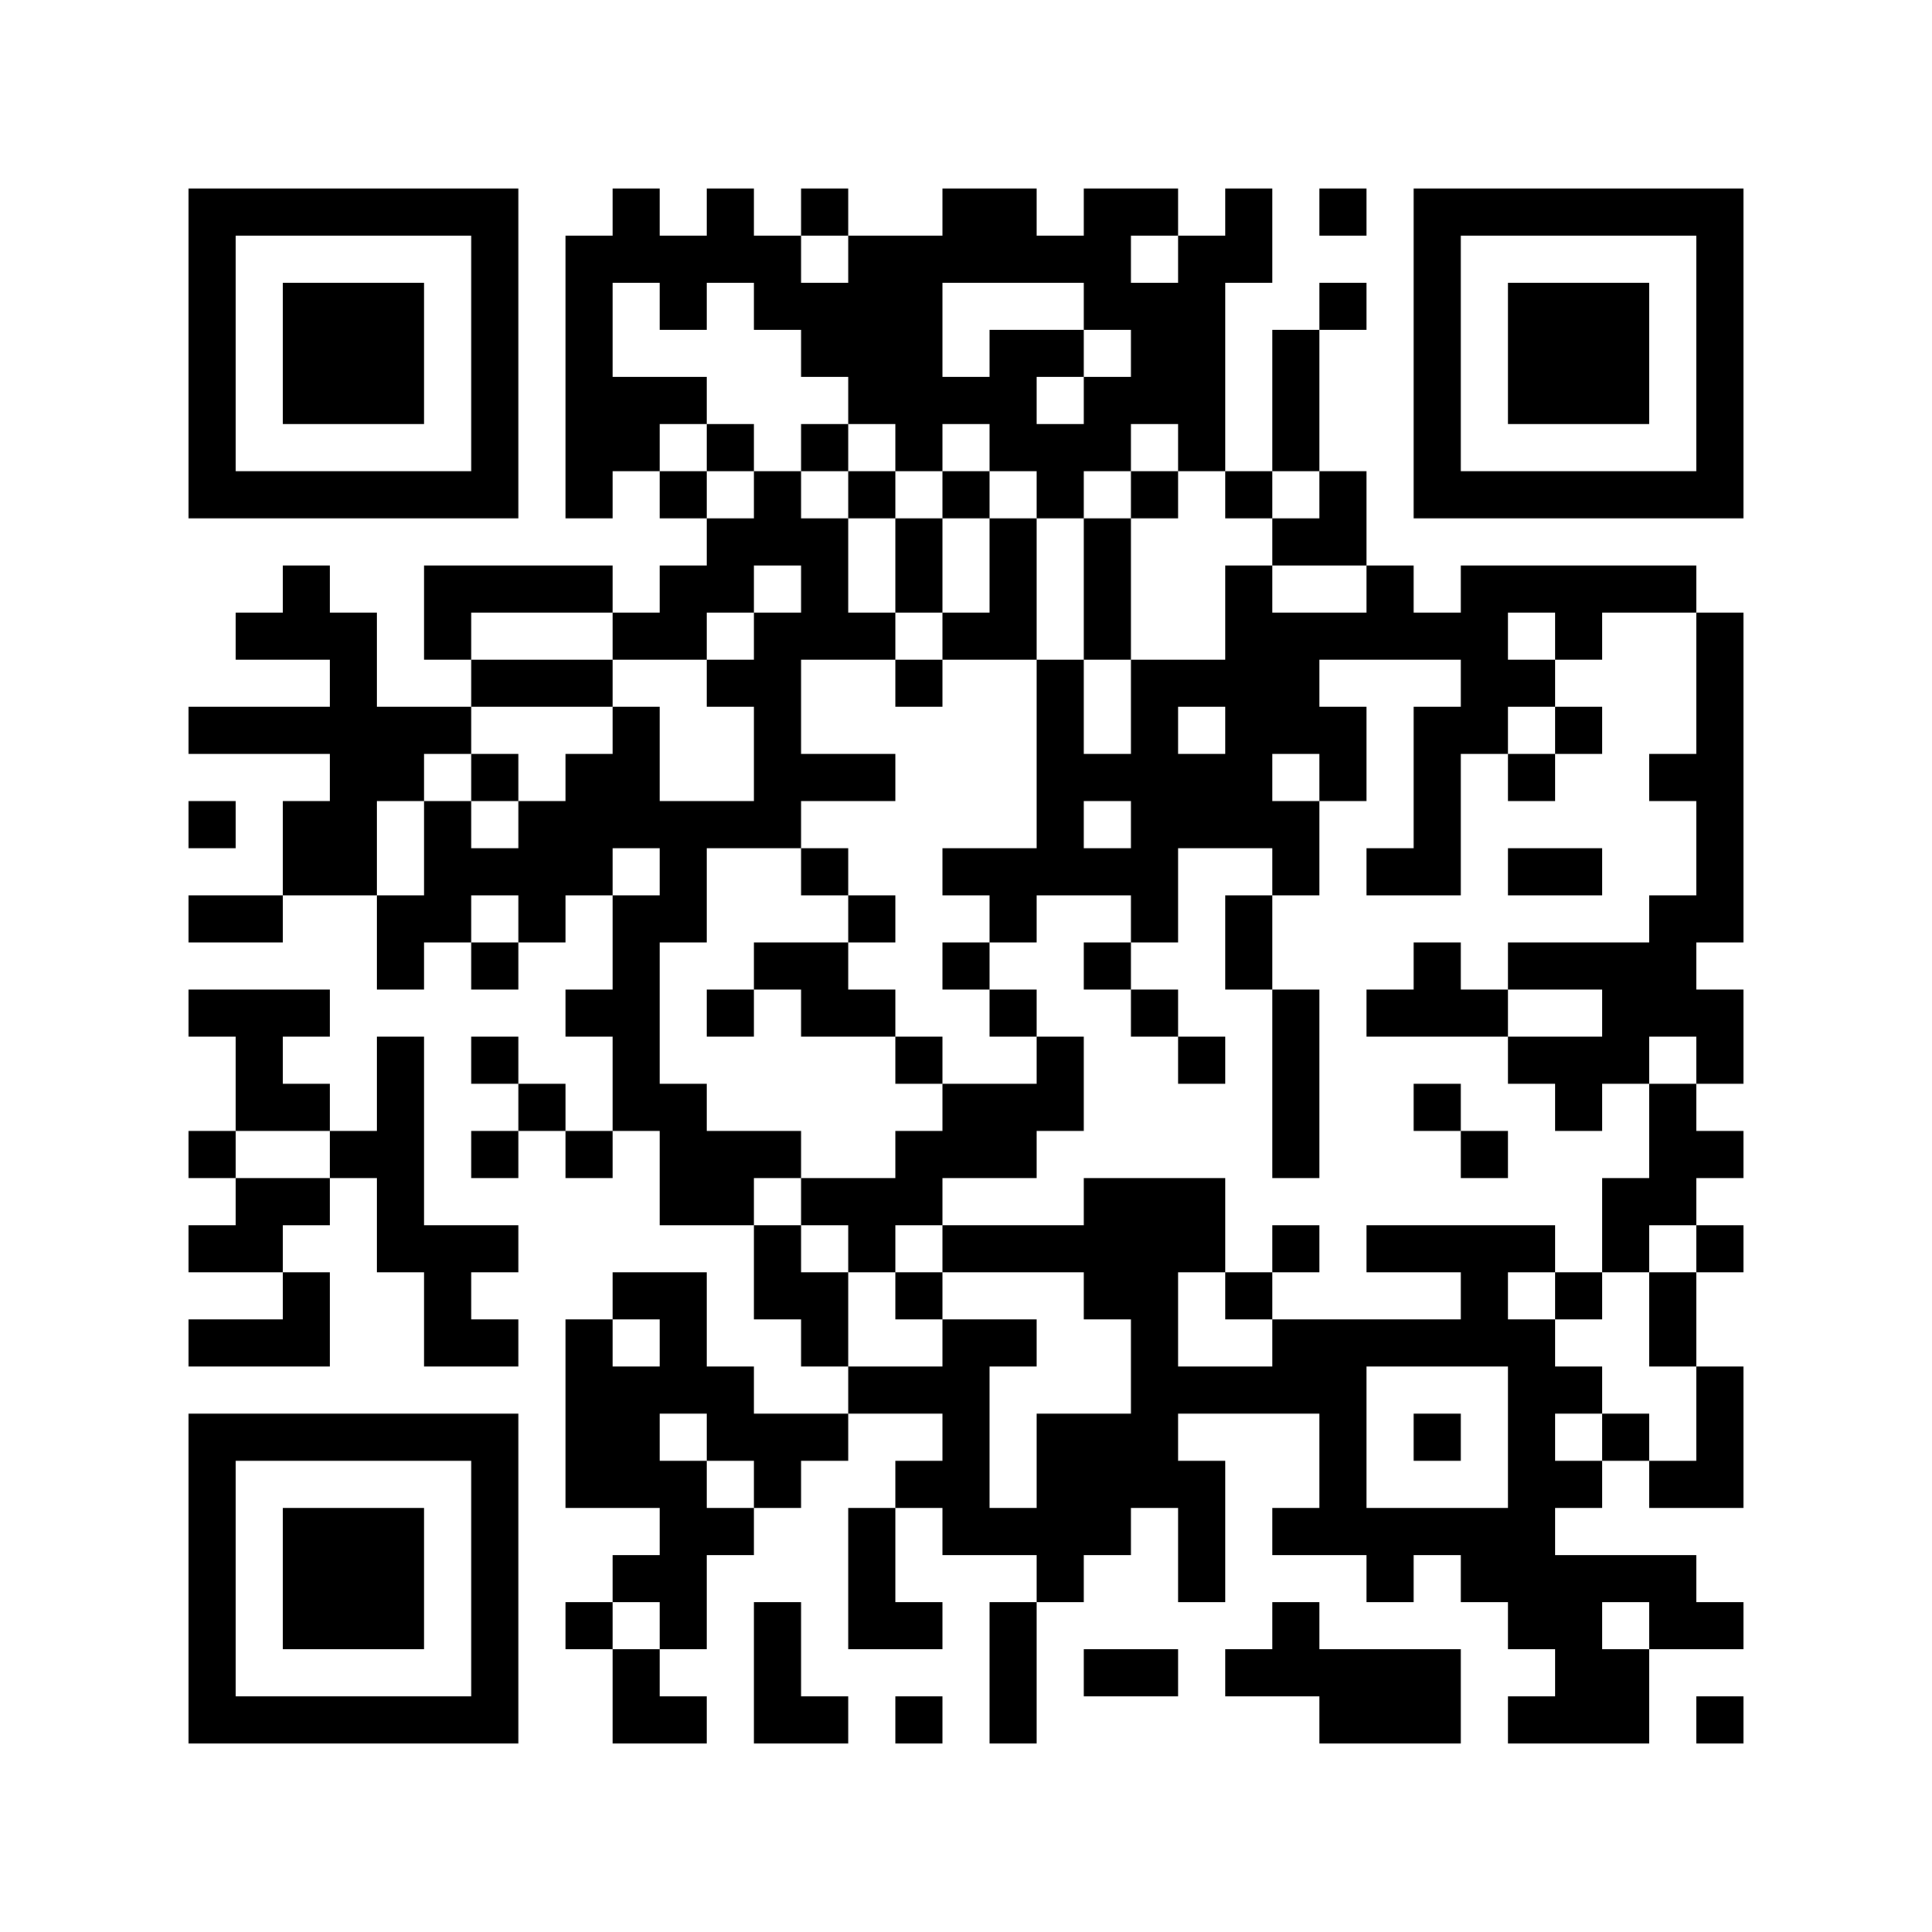
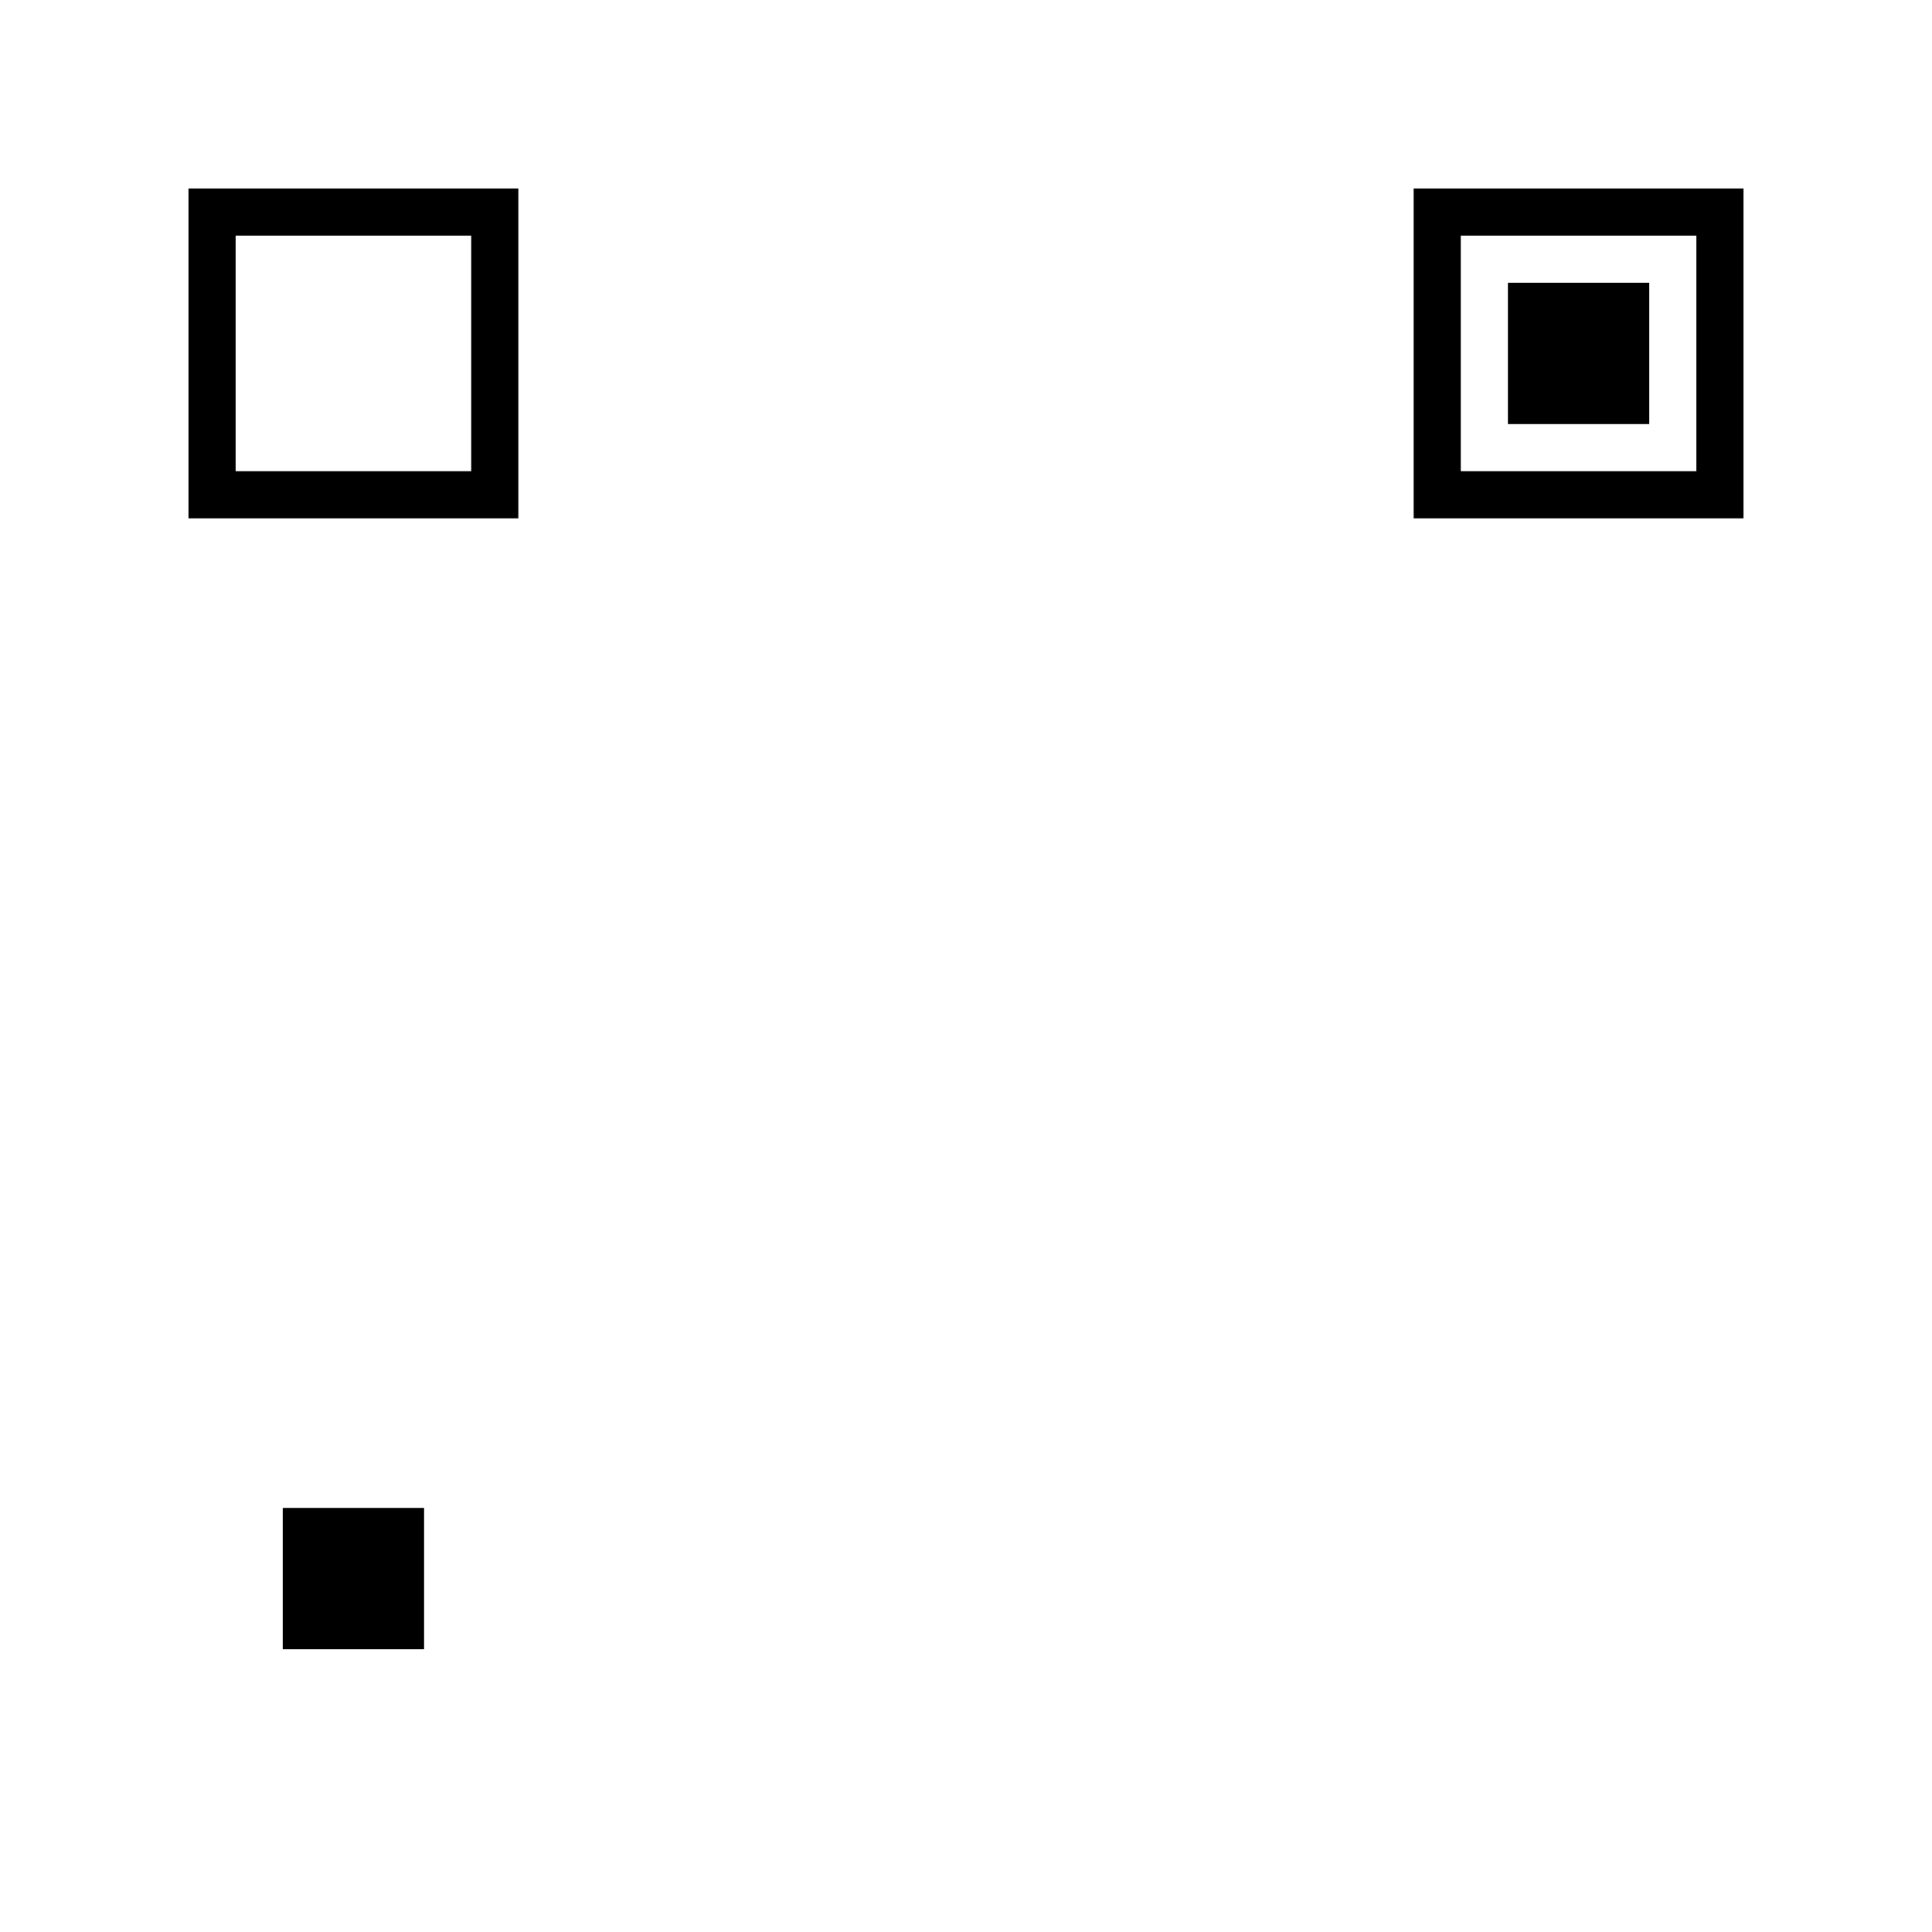
<svg xmlns="http://www.w3.org/2000/svg" width="656" height="656">
  <g id="background" style="fill:#ffffff">
-     <rect x="0" y="0" width="656" height="656" />
-   </g>
+     </g>
  <g id="pips" style="fill:#000000">
-     <path d="M64,240L80,240L96,240L112,240L112,224L96,224L80,224L80,208L96,208L96,192L112,192L112,208L128,208L128,224L128,240L144,240L160,240L160,256L144,256L144,272L128,272L128,288L128,304L112,304L96,304L96,288L96,272L112,272L112,256L96,256L80,256L64,256L64,240M64,272L80,272L80,288L64,288L64,272M64,304L80,304L96,304L96,320L80,320L64,320L64,304M64,336L80,336L96,336L112,336L112,352L96,352L96,368L112,368L112,384L96,384L80,384L80,368L80,352L64,352L64,336M64,384L80,384L80,400L64,400L64,384M64,416L80,416L80,400L96,400L112,400L112,416L96,416L96,432L80,432L64,432L64,416M64,448L80,448L96,448L96,432L112,432L112,448L112,464L96,464L80,464L64,464L64,448M112,384L128,384L128,368L128,352L144,352L144,368L144,384L144,400L144,416L160,416L176,416L176,432L160,432L160,448L176,448L176,464L160,464L144,464L144,448L144,432L128,432L128,416L128,400L112,400L112,384M128,304L144,304L144,288L144,272L160,272L160,288L176,288L176,272L192,272L192,256L208,256L208,240L224,240L224,256L224,272L240,272L256,272L256,256L256,240L240,240L240,224L256,224L256,208L272,208L272,192L256,192L256,208L240,208L240,224L224,224L208,224L208,208L224,208L224,192L240,192L240,176L256,176L256,160L272,160L272,176L288,176L288,192L288,208L304,208L304,224L288,224L272,224L272,240L272,256L288,256L304,256L304,272L288,272L272,272L272,288L256,288L240,288L240,304L240,320L224,320L224,336L224,352L224,368L240,368L240,384L256,384L272,384L272,400L256,400L256,416L240,416L224,416L224,400L224,384L208,384L208,368L208,352L192,352L192,336L208,336L208,320L208,304L224,304L224,288L208,288L208,304L192,304L192,320L176,320L176,304L160,304L160,320L144,320L144,336L128,336L128,320L128,304M144,192L160,192L176,192L192,192L208,192L208,208L192,208L176,208L160,208L160,224L144,224L144,208L144,192M160,224L176,224L192,224L208,224L208,240L192,240L176,240L160,240L160,224M160,256L176,256L176,272L160,272L160,256M160,320L176,320L176,336L160,336L160,320M160,352L176,352L176,368L160,368L160,352M160,384L176,384L176,400L160,400L160,384M176,368L192,368L192,384L176,384L176,368M192,80L208,80L208,64L224,64L224,80L240,80L240,64L256,64L256,80L272,80L272,96L288,96L288,80L304,80L320,80L320,64L336,64L352,64L352,80L368,80L368,64L384,64L400,64L400,80L384,80L384,96L400,96L400,80L416,80L416,64L432,64L432,80L432,96L416,96L416,112L416,128L416,144L416,160L400,160L400,144L384,144L384,160L368,160L368,176L352,176L352,160L336,160L336,144L320,144L320,160L304,160L304,144L288,144L288,128L272,128L272,112L256,112L256,96L240,96L240,112L224,112L224,96L208,96L208,112L208,128L224,128L240,128L240,144L224,144L224,160L208,160L208,176L192,176L192,160L192,144L192,128L192,112L192,96L192,80M192,384L208,384L208,400L192,400L192,384M192,448L208,448L208,464L224,464L224,448L208,448L208,432L224,432L240,432L240,448L240,464L256,464L256,480L272,480L288,480L288,496L272,496L272,512L256,512L256,496L240,496L240,480L224,480L224,496L240,496L240,512L256,512L256,528L240,528L240,544L240,560L224,560L224,544L208,544L208,528L224,528L224,512L208,512L192,512L192,496L192,480L192,464L192,448M192,544L208,544L208,560L192,560L192,544M208,560L224,560L224,576L240,576L240,592L224,592L208,592L208,576L208,560M224,160L240,160L240,176L224,176L224,160M240,144L256,144L256,160L240,160L240,144M240,336L256,336L256,352L240,352L240,336M256,320L272,320L288,320L288,336L304,336L304,352L288,352L272,352L272,336L256,336L256,320M256,416L272,416L272,432L288,432L288,448L288,464L272,464L272,448L256,448L256,432L256,416M256,544L272,544L272,560L272,576L288,576L288,592L272,592L256,592L256,576L256,560L256,544M272,64L288,64L288,80L272,80L272,64M272,144L288,144L288,160L272,160L272,144M272,288L288,288L288,304L272,304L272,288M272,400L288,400L304,400L304,384L320,384L320,368L336,368L352,368L352,352L368,352L368,368L368,384L352,384L352,400L336,400L320,400L320,416L304,416L304,432L288,432L288,416L272,416L272,400M288,160L304,160L304,176L288,176L288,160M288,304L304,304L304,320L288,320L288,304M288,464L304,464L320,464L320,448L336,448L352,448L352,464L336,464L336,480L336,496L336,512L352,512L352,496L352,480L368,480L384,480L384,464L384,448L368,448L368,432L352,432L336,432L320,432L320,416L336,416L352,416L368,416L368,400L384,400L400,400L416,400L416,416L416,432L400,432L400,448L400,464L416,464L432,464L432,448L448,448L464,448L480,448L496,448L496,432L480,432L464,432L464,416L480,416L496,416L512,416L528,416L528,432L512,432L512,448L528,448L528,464L544,464L544,480L528,480L528,496L544,496L544,512L528,512L528,528L544,528L560,528L576,528L576,544L592,544L592,560L576,560L560,560L560,544L544,544L544,560L560,560L560,576L560,592L544,592L528,592L512,592L512,576L528,576L528,560L512,560L512,544L496,544L496,528L480,528L480,544L464,544L464,528L448,528L432,528L432,512L448,512L448,496L448,480L432,480L416,480L400,480L400,496L416,496L416,512L416,528L416,544L400,544L400,528L400,512L384,512L384,528L368,528L368,544L352,544L352,528L336,528L320,528L320,512L304,512L304,496L320,496L320,480L304,480L288,480L288,464M288,512L304,512L304,528L304,544L320,544L320,560L304,560L288,560L288,544L288,528L288,512M320,96L320,112L320,128L336,128L336,112L352,112L368,112L368,128L352,128L352,144L368,144L368,128L384,128L384,112L368,112L368,96L352,96L336,96L320,96M304,176L320,176L320,192L320,208L304,208L304,192L304,176M304,224L320,224L320,240L304,240L304,224M304,352L320,352L320,368L304,368L304,352M304,432L320,432L320,448L304,448L304,432M304,576L320,576L320,592L304,592L304,576M320,160L336,160L336,176L320,176L320,160M320,208L336,208L336,192L336,176L352,176L352,192L352,208L352,224L336,224L320,224L320,208M320,288L336,288L352,288L352,272L352,256L352,240L352,224L368,224L368,240L368,256L384,256L384,240L384,224L400,224L416,224L416,208L416,192L432,192L432,208L448,208L464,208L464,192L480,192L480,208L496,208L496,192L512,192L528,192L544,192L560,192L576,192L576,208L560,208L544,208L544,224L528,224L528,208L512,208L512,224L528,224L528,240L512,240L512,256L496,256L496,272L496,288L496,304L480,304L464,304L464,288L480,288L480,272L480,256L480,240L496,240L496,224L480,224L464,224L448,224L448,240L464,240L464,256L464,272L448,272L448,256L432,256L432,272L448,272L448,288L448,304L432,304L432,288L416,288L400,288L400,304L400,320L384,320L384,304L368,304L352,304L352,320L336,320L336,304L320,304L320,288M320,320L336,320L336,336L320,336L320,320M336,336L352,336L352,352L336,352L336,336M336,544L352,544L352,560L352,576L352,592L336,592L336,576L336,560L336,544M368,272L368,288L384,288L384,272L368,272M368,176L384,176L384,192L384,208L384,224L368,224L368,208L368,192L368,176M368,320L384,320L384,336L368,336L368,320M368,560L384,560L400,560L400,576L384,576L368,576L368,560M384,160L400,160L400,176L384,176L384,160M400,240L400,256L416,256L416,240L400,240M384,336L400,336L400,352L384,352L384,336M400,352L416,352L416,368L400,368L400,352M416,160L432,160L432,176L416,176L416,160M416,304L432,304L432,320L432,336L416,336L416,320L416,304M416,432L432,432L432,448L416,448L416,432M416,560L432,560L432,544L448,544L448,560L464,560L480,560L496,560L496,576L496,592L480,592L464,592L448,592L448,576L432,576L416,576L416,560M432,112L448,112L448,128L448,144L448,160L432,160L432,144L432,128L432,112M432,176L448,176L448,160L464,160L464,176L464,192L448,192L432,192L432,176M432,336L448,336L448,352L448,368L448,384L448,400L432,400L432,384L432,368L432,352L432,336M432,416L448,416L448,432L432,432L432,416M448,64L464,64L464,80L448,80L448,64M448,96L464,96L464,112L448,112L448,96M464,464L464,480L464,496L464,512L480,512L496,512L512,512L512,496L512,480L512,464L496,464L480,464L464,464M464,336L480,336L480,320L496,320L496,336L512,336L512,352L496,352L480,352L464,352L464,336M480,368L496,368L496,384L480,384L480,368M480,480L496,480L496,496L480,496L480,480M496,384L512,384L512,400L496,400L496,384M512,256L528,256L528,272L512,272L512,256M512,288L528,288L544,288L544,304L528,304L512,304L512,288M512,320L528,320L544,320L560,320L560,304L576,304L576,288L576,272L560,272L560,256L576,256L576,240L576,224L576,208L592,208L592,224L592,240L592,256L592,272L592,288L592,304L592,320L576,320L576,336L592,336L592,352L592,368L576,368L576,352L560,352L560,368L544,368L544,384L528,384L528,368L512,368L512,352L528,352L544,352L544,336L528,336L512,336L512,320M528,240L544,240L544,256L528,256L528,240M528,432L544,432L544,448L528,448L528,432M544,400L560,400L560,384L560,368L576,368L576,384L592,384L592,400L576,400L576,416L560,416L560,432L544,432L544,416L544,400M544,480L560,480L560,496L544,496L544,480M560,432L576,432L576,448L576,464L560,464L560,448L560,432M560,496L576,496L576,480L576,464L592,464L592,480L592,496L592,512L576,512L560,512L560,496M576,416L592,416L592,432L576,432L576,416M576,576L592,576L592,592L576,592L576,576Z" />
-   </g>
+     </g>
  <g id="corners-outer-1" style="fill:#000000">
    <path d="M64,64L80,64L96,64L112,64L128,64L144,64L160,64L176,64L176,80L176,96L176,112L176,128L176,144L176,160L176,176L160,176L144,176L128,176L112,176L96,176L80,176L64,176L64,160L64,144L64,128L64,112L64,96L64,80L64,64M80,80L80,96L80,112L80,128L80,144L80,160L96,160L112,160L128,160L144,160L160,160L160,144L160,128L160,112L160,96L160,80L144,80L128,80L112,80L96,80L80,80Z" />
  </g>
  <g id="corners-inner-1" style="fill:#000000">
-     <path d="M96,96L112,96L128,96L144,96L144,112L144,128L144,144L128,144L112,144L96,144L96,128L96,112L96,96Z" />
-   </g>
+     </g>
  <g id="corners-outer-2" style="fill:#000000">
    <path d="M480,64L496,64L512,64L528,64L544,64L560,64L576,64L592,64L592,80L592,96L592,112L592,128L592,144L592,160L592,176L576,176L560,176L544,176L528,176L512,176L496,176L480,176L480,160L480,144L480,128L480,112L480,96L480,80L480,64M496,80L496,96L496,112L496,128L496,144L496,160L512,160L528,160L544,160L560,160L576,160L576,144L576,128L576,112L576,96L576,80L560,80L544,80L528,80L512,80L496,80Z" />
  </g>
  <g id="corners-inner-2" style="fill:#000000">
    <path d="M512,96L528,96L544,96L560,96L560,112L560,128L560,144L544,144L528,144L512,144L512,128L512,112L512,96Z" />
  </g>
  <g id="corners-outer-3" style="fill:#000000">
-     <path d="M64,480L80,480L96,480L112,480L128,480L144,480L160,480L176,480L176,496L176,512L176,528L176,544L176,560L176,576L176,592L160,592L144,592L128,592L112,592L96,592L80,592L64,592L64,576L64,560L64,544L64,528L64,512L64,496L64,480M80,496L80,512L80,528L80,544L80,560L80,576L96,576L112,576L128,576L144,576L160,576L160,560L160,544L160,528L160,512L160,496L144,496L128,496L112,496L96,496L80,496Z" />
-   </g>
+     </g>
  <g id="corners-inner-3" style="fill:#000000">
    <path d="M96,512L112,512L128,512L144,512L144,528L144,544L144,560L128,560L112,560L96,560L96,544L96,528L96,512Z" />
  </g>
</svg>